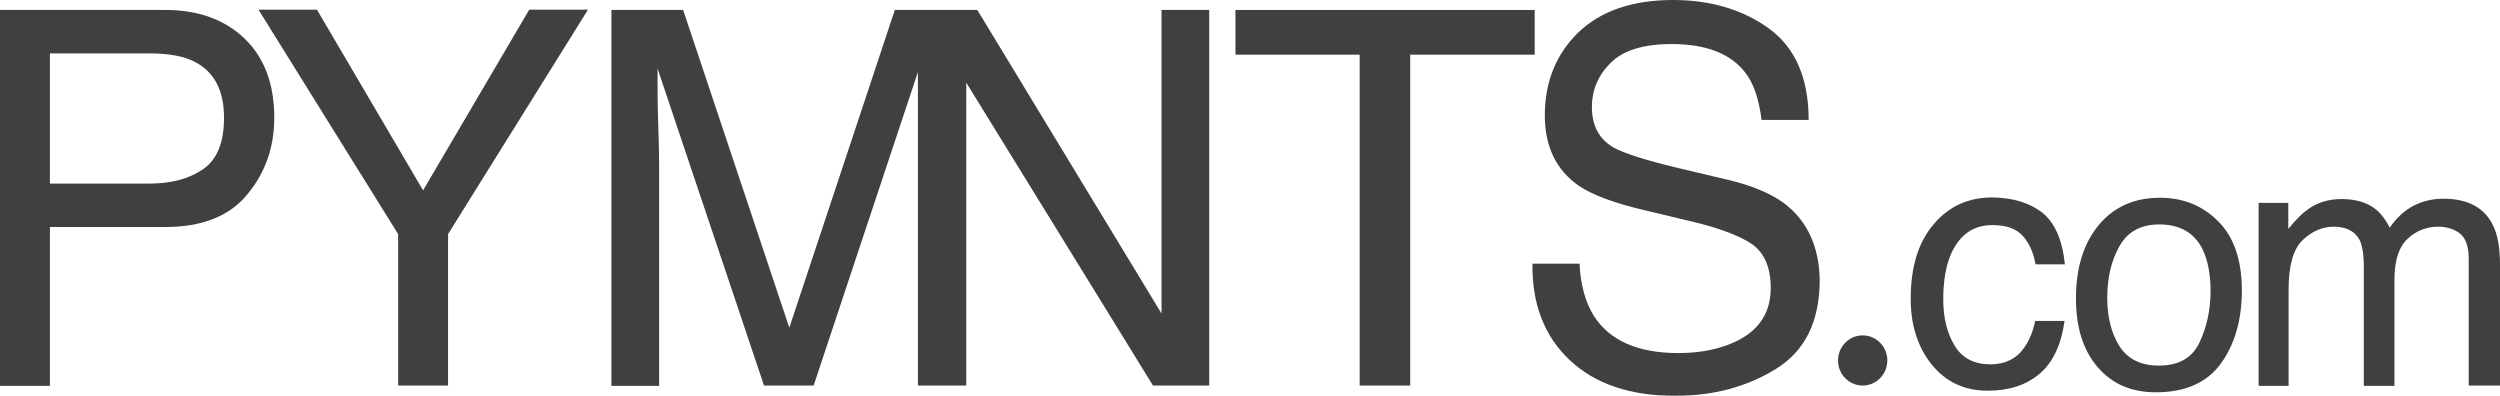
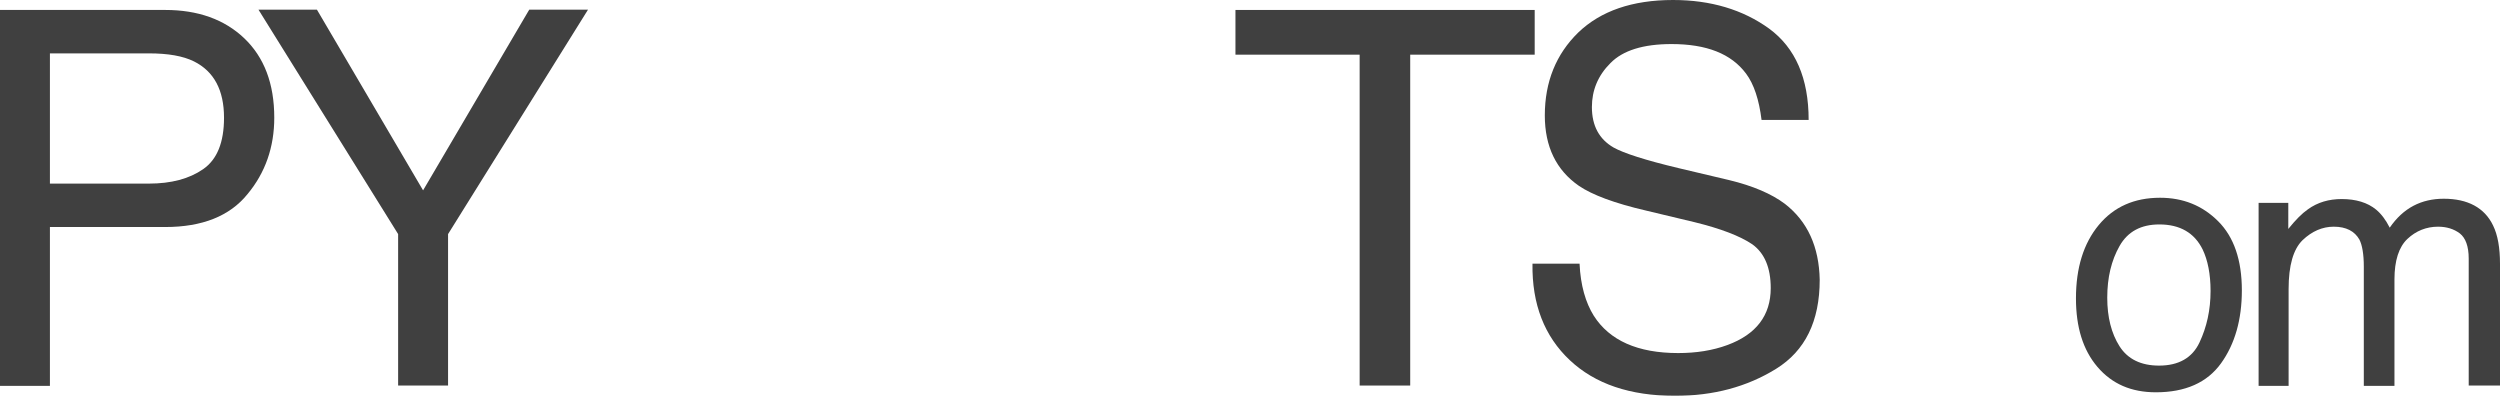
<svg xmlns="http://www.w3.org/2000/svg" width="120px" height="19px" viewBox="0 0 120 19" version="1.1">
  <title>561A0263-C69D-4465-8495-F805E44E656B</title>
  <g id="About" stroke="none" stroke-width="1" fill="none" fill-rule="evenodd" opacity="0.75">
    <g id="Newsroom" transform="translate(-827, -942)" fill="#000000" fill-rule="nonzero">
      <g id="Group-12" transform="translate(135, 867)">
        <g id="Group-10" transform="translate(0, 64)">
          <g id="Group-14-Copy-2" transform="translate(668, 0)">
            <g id="PYMNTS_logo_main" transform="translate(24, 11)">
              <path d="M7.932,0.478 L3.23300537e-15,0.478 L3.23300537e-15,18.522 L2.396,18.522 L2.396,10.897 L7.932,10.897 C9.707,10.897 11.026,10.372 11.876,9.323 C12.74,8.288 13.165,7.054 13.165,5.649 C13.165,4.013 12.679,2.747 11.724,1.837 C10.768,0.926 9.494,0.478 7.932,0.478 M9.752,8.119 C9.085,8.582 8.22,8.813 7.144,8.813 L2.396,8.813 L2.396,2.562 L7.144,2.562 C8.069,2.562 8.782,2.686 9.312,2.948 C10.268,3.426 10.753,4.322 10.753,5.649 C10.753,6.838 10.42,7.656 9.752,8.119" id="Shape" />
              <polygon id="Path" points="25.404 0.463 20.308 9.137 15.212 0.463 12.406 0.463 19.11 11.236 19.11 18.506 21.507 18.506 21.507 11.236 28.225 0.463" />
-               <path d="M55.753,15.049 L46.911,0.478 L46.38,0.478 L44.075,0.478 L42.952,0.478 L37.887,15.728 L32.791,0.478 L29.348,0.478 L29.348,18.522 L31.638,18.522 L31.638,7.872 C31.638,7.455 31.623,6.791 31.593,5.881 C31.562,4.97 31.562,4.306 31.562,3.859 L31.562,3.288 L36.673,18.506 L39.055,18.506 L44.06,3.457 L44.06,18.506 L44.075,18.506 L46.365,18.506 L46.38,18.506 L46.38,3.967 L55.344,18.506 L58.043,18.506 L58.043,0.478 L55.753,0.478 L55.753,15.049 Z" id="Path" />
              <polygon id="Path" points="59.302 0.478 59.302 2.624 65.263 2.624 65.263 18.506 67.69 18.506 67.69 2.624 73.665 2.624 73.665 0.478" />
              <path d="M85.677,9.786 C85.04,9.307 84.146,8.921 82.993,8.643 L80.581,8.072 C78.959,7.686 77.927,7.347 77.457,7.084 C76.759,6.683 76.411,6.035 76.411,5.14 C76.411,4.337 76.699,3.627 77.305,3.025 C77.897,2.423 78.868,2.115 80.233,2.115 C81.916,2.115 83.099,2.578 83.812,3.535 C84.191,4.044 84.434,4.785 84.555,5.757 L86.815,5.757 C86.815,3.751 86.178,2.3 84.919,1.374 C83.66,0.463 82.113,0 80.308,0 C78.352,0 76.835,0.525 75.758,1.559 C74.697,2.593 74.151,3.92 74.151,5.541 C74.151,7.038 74.697,8.165 75.789,8.921 C76.426,9.353 77.487,9.755 79.019,10.11 L81.34,10.665 C82.599,10.974 83.524,11.329 84.115,11.73 C84.692,12.147 84.995,12.842 84.995,13.829 C84.995,15.141 84.297,16.052 82.917,16.561 C82.204,16.824 81.416,16.947 80.551,16.947 C78.61,16.947 77.26,16.345 76.502,15.157 C76.107,14.524 75.865,13.69 75.819,12.656 L73.559,12.656 C73.529,14.601 74.135,16.145 75.349,17.287 C76.562,18.429 78.246,19 80.399,19 C82.25,19 83.857,18.568 85.253,17.703 C86.648,16.839 87.346,15.419 87.346,13.428 C87.315,11.854 86.769,10.634 85.677,9.786" id="Path" />
-               <path d="M98.023,10.202 C98.63,10.681 98.994,11.514 99.115,12.687 L97.705,12.687 C97.614,12.147 97.417,11.699 97.113,11.344 C96.81,10.989 96.309,10.804 95.642,10.804 C94.717,10.804 94.065,11.267 93.655,12.178 C93.397,12.764 93.276,13.505 93.276,14.37 C93.276,15.249 93.458,15.99 93.822,16.592 C94.186,17.194 94.762,17.487 95.536,17.487 C96.127,17.487 96.613,17.302 96.962,16.932 C97.31,16.561 97.553,16.052 97.69,15.404 L99.1,15.404 C98.933,16.561 98.539,17.41 97.887,17.95 C97.25,18.491 96.416,18.753 95.415,18.753 C94.292,18.753 93.397,18.336 92.715,17.487 C92.048,16.654 91.714,15.604 91.714,14.354 C91.714,12.811 92.078,11.622 92.821,10.758 C93.549,9.894 94.489,9.477 95.627,9.477 C96.613,9.492 97.401,9.724 98.023,10.202" id="Path" />
              <path d="M106.471,10.619 C107.23,11.375 107.609,12.487 107.609,13.937 C107.609,15.342 107.275,16.515 106.608,17.441 C105.94,18.367 104.894,18.83 103.483,18.83 C102.3,18.83 101.375,18.429 100.677,17.611 C99.98,16.793 99.646,15.697 99.646,14.323 C99.646,12.857 100.01,11.684 100.738,10.804 C101.466,9.924 102.452,9.492 103.68,9.492 C104.788,9.492 105.713,9.863 106.471,10.619 M105.576,16.438 C105.925,15.697 106.107,14.879 106.107,13.968 C106.107,13.15 105.971,12.487 105.728,11.977 C105.334,11.175 104.636,10.773 103.65,10.773 C102.77,10.773 102.133,11.113 101.739,11.807 C101.345,12.502 101.148,13.32 101.148,14.292 C101.148,15.219 101.345,16.006 101.739,16.623 C102.133,17.24 102.77,17.549 103.635,17.549 C104.575,17.549 105.228,17.179 105.576,16.438" id="Shape" />
              <path d="M108.413,9.739 L109.838,9.739 L109.838,10.989 C110.187,10.557 110.49,10.249 110.779,10.048 C111.249,9.708 111.795,9.554 112.401,9.554 C113.084,9.554 113.645,9.724 114.055,10.063 C114.297,10.264 114.51,10.542 114.707,10.928 C115.025,10.465 115.404,10.11 115.844,9.878 C116.284,9.647 116.769,9.539 117.3,9.539 C118.453,9.539 119.257,9.971 119.666,10.82 C119.894,11.283 120,11.9 120,12.672 L120,18.506 L118.498,18.506 L118.498,12.409 C118.498,11.823 118.347,11.422 118.074,11.206 C117.786,10.989 117.437,10.881 117.027,10.881 C116.466,10.881 115.966,11.082 115.556,11.468 C115.147,11.854 114.934,12.502 114.934,13.413 L114.934,18.522 L113.463,18.522 L113.463,12.795 C113.463,12.209 113.387,11.761 113.251,11.499 C113.023,11.097 112.614,10.881 112.022,10.881 C111.476,10.881 110.976,11.097 110.521,11.53 C110.081,11.962 109.853,12.734 109.853,13.876 L109.853,18.522 L108.413,18.522 L108.413,9.739 L108.413,9.739 Z" id="Path" />
-               <path d="M88.225,17.302 C88.225,16.639 88.756,16.098 89.408,16.098 C90.061,16.098 90.592,16.639 90.592,17.302 C90.592,17.966 90.061,18.506 89.408,18.506 C88.756,18.506 88.225,17.966 88.225,17.302" id="Path" />
            </g>
          </g>
        </g>
      </g>
    </g>
  </g>
</svg>